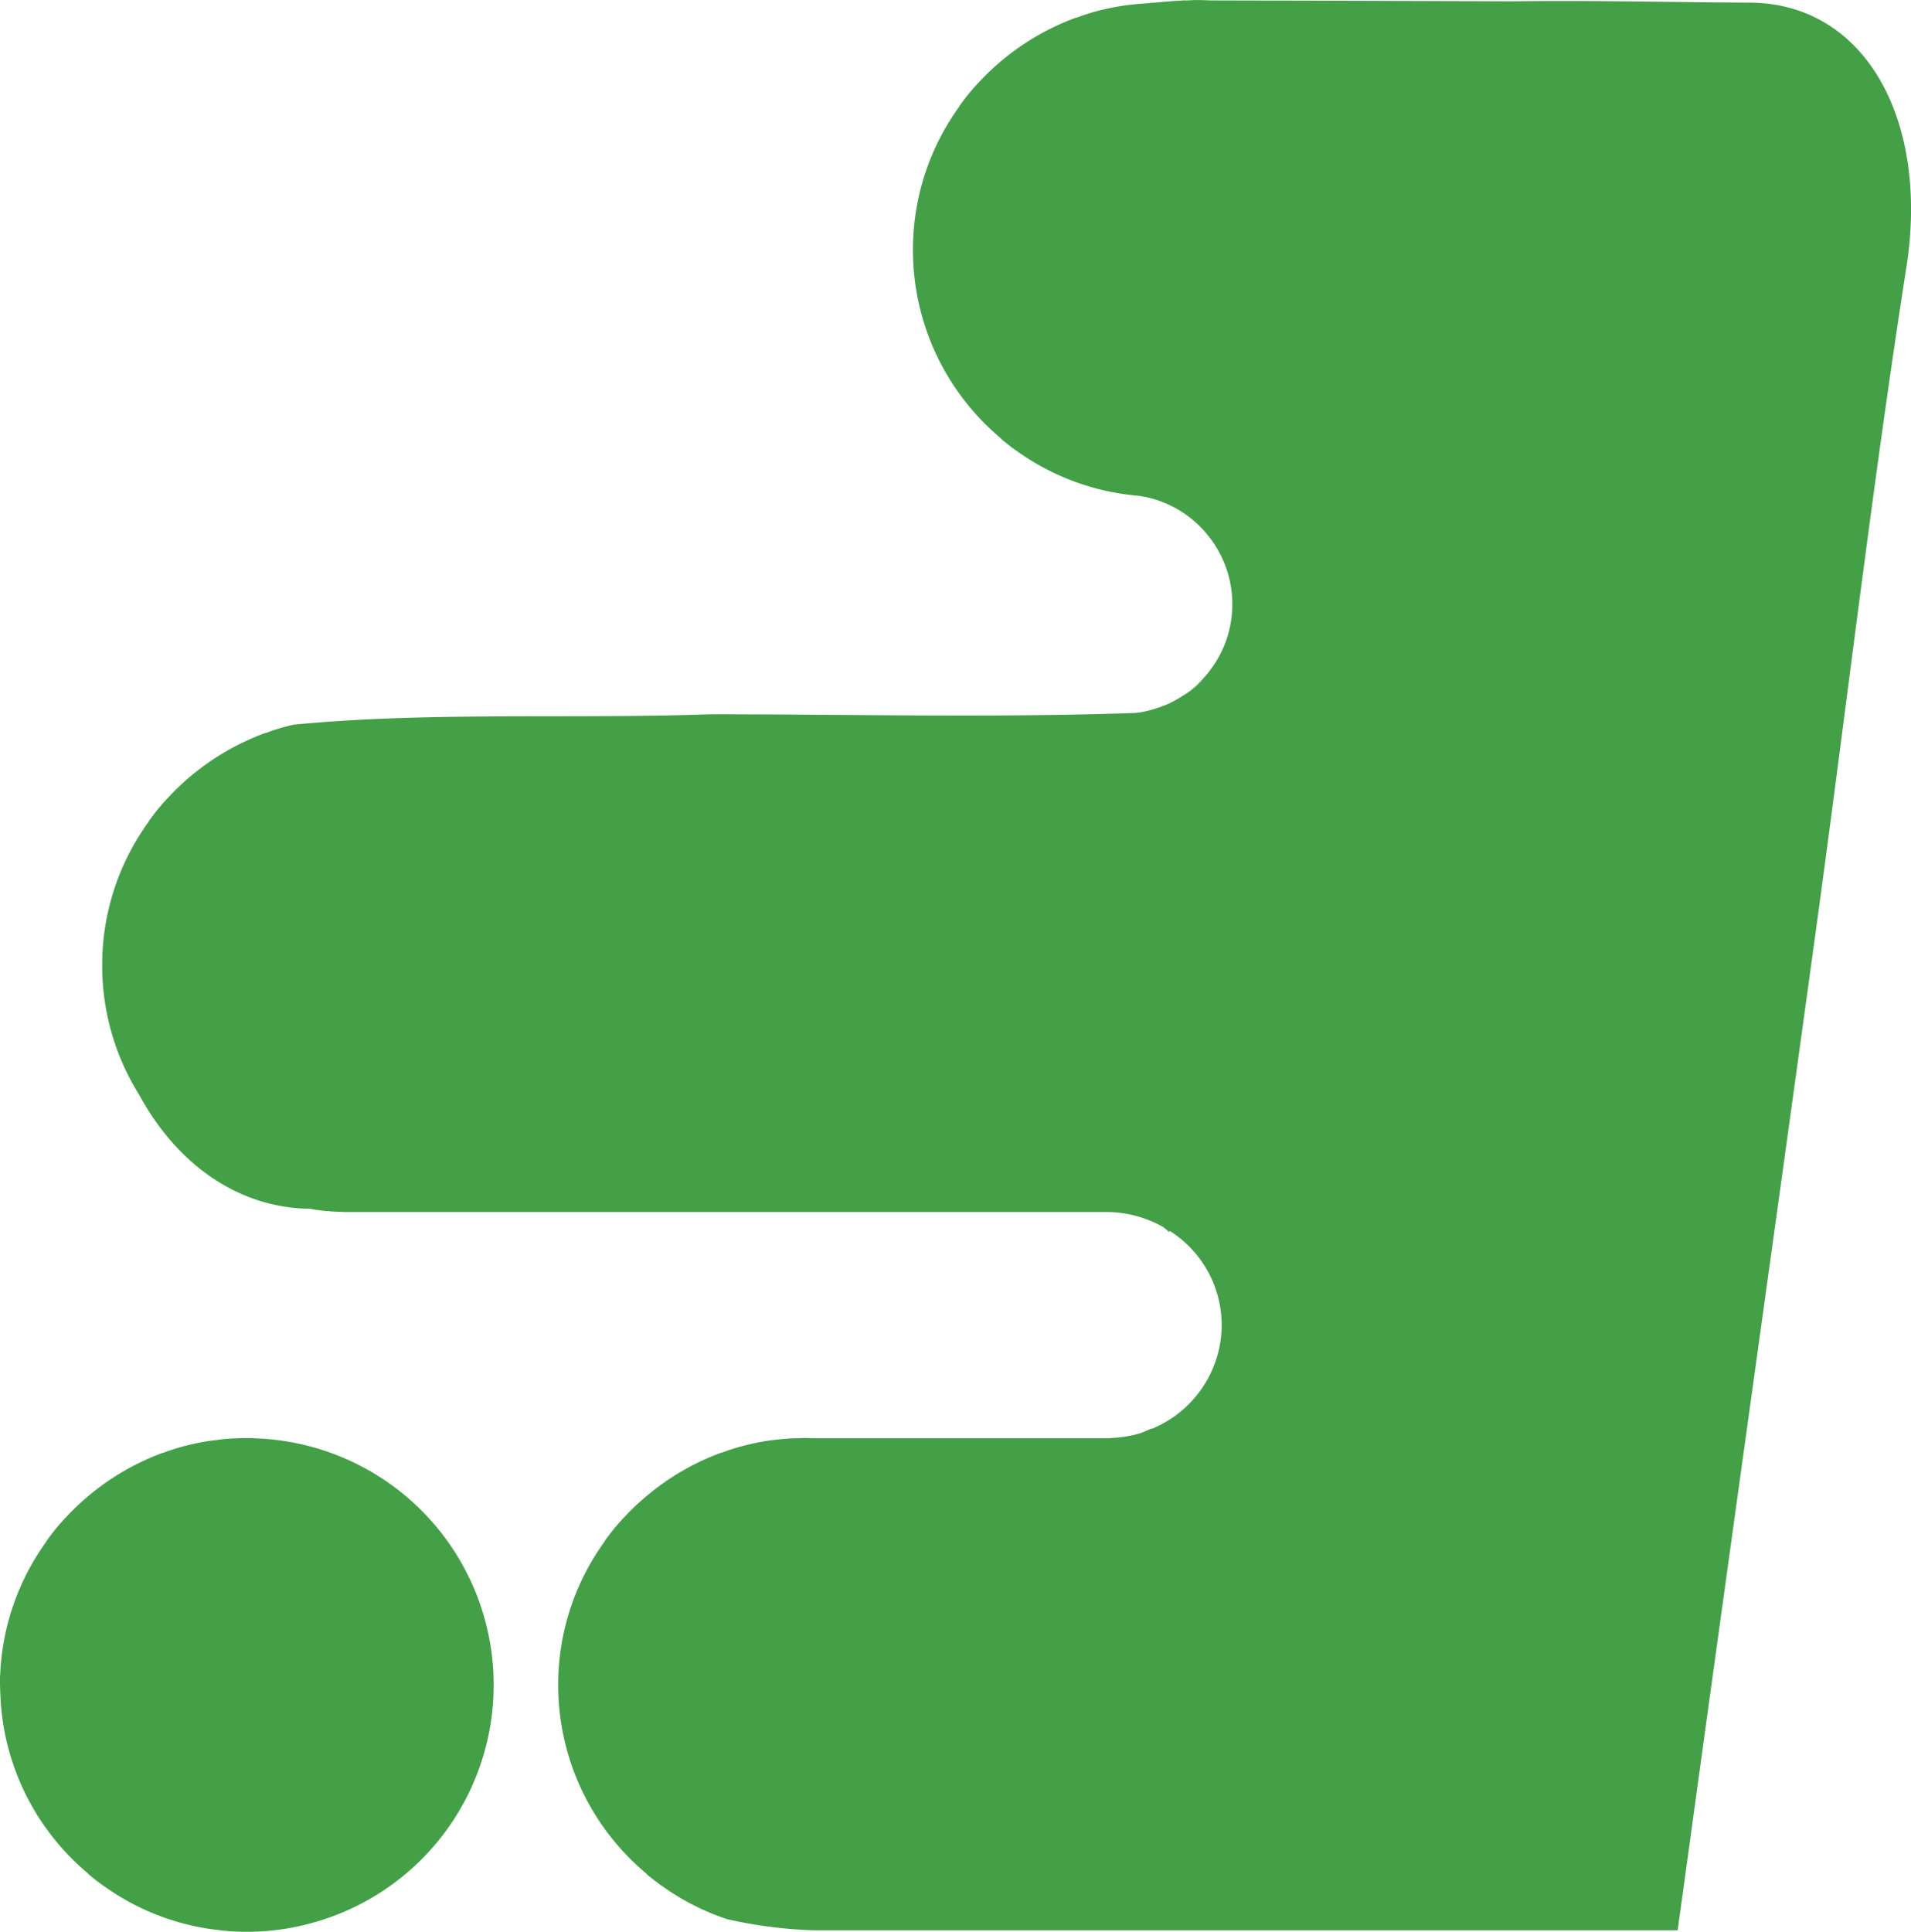
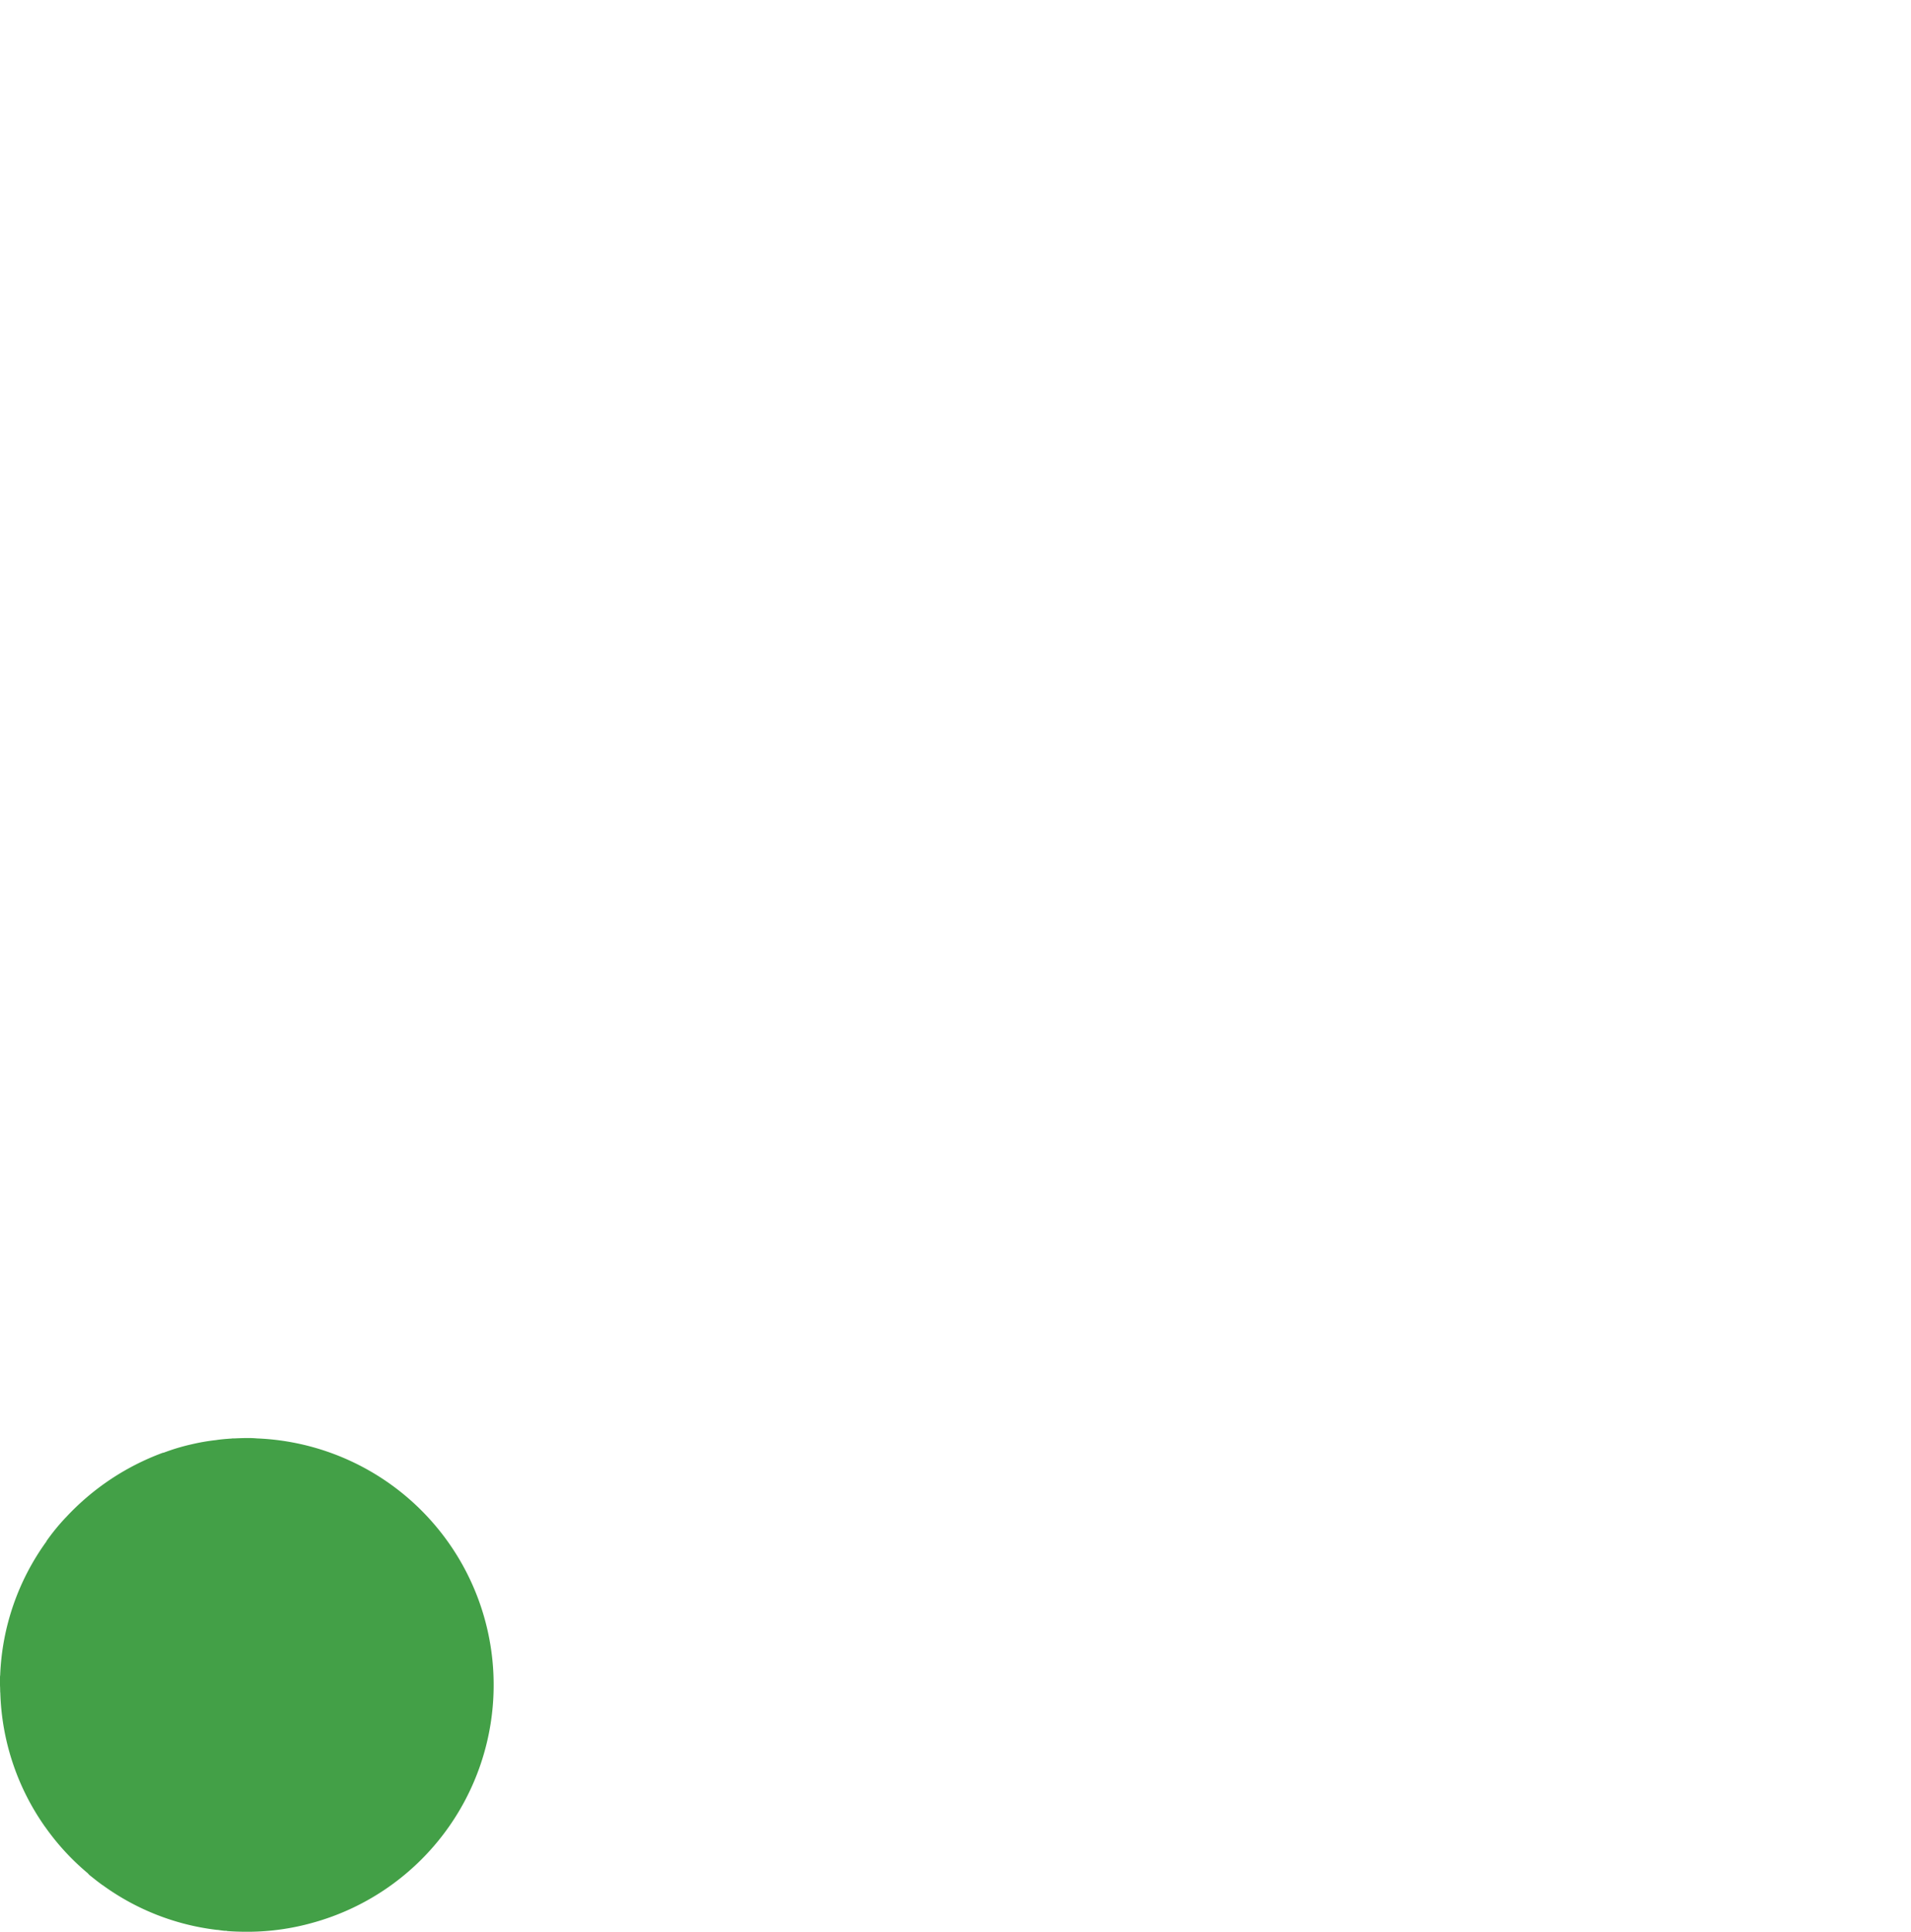
<svg xmlns="http://www.w3.org/2000/svg" width="188.628" height="190.645" viewBox="0 0 188.628 190.645">
  <defs>
    <style>
      .cls-1 {
        fill: #43a047;
      }
    </style>
  </defs>
  <g id="Group_817" data-name="Group 817" transform="translate(-6.812 261.06)">
-     <path id="Path_670" data-name="Path 670" class="cls-1" d="M179.522-260.8c-1.038,0-2.076-.018-3.114-.018-6.792-.073-13.584-.2-20.357-.11q-14.913-.054-29.79-.091c-.437-.018-.874-.036-1.311-.036-.291,0-.583.018-.874.036h-.619c.018,0,.018,0,.018.019-.4.018-.783.036-1.183.072-.492.037-.965.073-1.457.128a5.857,5.857,0,0,0-.8.073h-.2a.513.513,0,0,1-.164.018,23.829,23.829,0,0,0-3.842.564,20.526,20.526,0,0,0-2.732.82c-.036,0-.073.018-.109.018a24.7,24.7,0,0,0-9.541,6.355c0,.018-.019.018-.037.036a20.647,20.647,0,0,0-1.875,2.295c-.018.018-.037.036-.018.054a24.04,24.04,0,0,0-4.589,14.185,24.223,24.223,0,0,0,8.667,18.573,1.569,1.569,0,0,0,.31.291c.364.291.728.583,1.111.856a.063.063,0,0,0,.036.018,23.966,23.966,0,0,0,11.308,4.425l.418.054a2.757,2.757,0,0,1,.383.037.568.568,0,0,1,.182.018.545.545,0,0,1,.182.036,5.734,5.734,0,0,1,.8.164,10.684,10.684,0,0,1,5.681,3.642,10.709,10.709,0,0,1,2.44,6.828,10.623,10.623,0,0,1-1.912,6.137.018.018,0,0,1-.018.018,10.382,10.382,0,0,1-2.44,2.531,11.926,11.926,0,0,0,1.548-1.311,9.155,9.155,0,0,1-2.131,1.711,6.653,6.653,0,0,1-.6.365c-.219.127-.437.236-.656.345-.237.11-.473.2-.728.292a2.471,2.471,0,0,1-.474.164,9.447,9.447,0,0,1-2.148.491l-1.767.055H117.1c-13.383.4-26.785.073-40.186.073-11.2.4-22.415-.037-33.6.492h-.073c-2.477.127-4.935.291-7.411.528H35.8a20.408,20.408,0,0,0-2.731.819c-.036,0-.073.018-.109.018a24.714,24.714,0,0,0-9.542,6.355c0,.018-.018.018-.036.036a20.535,20.535,0,0,0-1.875,2.295c-.019.018-.037.036-.019.054A24.054,24.054,0,0,0,16.9-166.193v.4A23.989,23.989,0,0,0,20.5-153.1a.38.38,0,0,0,.055.091c3.714,6.847,9.778,11.144,16.77,11.235.018,0,.036.018.055,0a7.977,7.977,0,0,0,.946.146c.274.036.529.073.8.091a.319.319,0,0,1,.182.018c.51.037,1.019.055,1.547.073h75.111a11.407,11.407,0,0,1,5.59,1.438c.037,0,.055,0,.091.055a6.7,6.7,0,0,1,.547.473l.073-.109a11.017,11.017,0,0,1,5.134,9.3,11.111,11.111,0,0,1-6.937,10.251v-.054a8.529,8.529,0,0,1-.82.364l-.273.109a11.87,11.87,0,0,1-2.931.473v.019H86.785a4.418,4.418,0,0,0-.492-.019c-.2,0-.4,0-.6.019-.218,0-.455,0-.673.018h-.2a.507.507,0,0,1-.164.018c-.764.055-1.493.128-2.221.237-.546.091-1.093.2-1.621.328a20.407,20.407,0,0,0-2.731.819c-.036,0-.073.018-.109.018a24.5,24.5,0,0,0-7.375,4.3,23.155,23.155,0,0,0-2.167,2.057c0,.018-.018.018-.036.036A20.534,20.534,0,0,0,66.519-109c-.019.018-.037.036-.019.054A24.046,24.046,0,0,0,61.912-94.76a24.22,24.22,0,0,0,8.667,18.573,1.542,1.542,0,0,0,.31.291c.255.2.509.419.783.6A4.04,4.04,0,0,0,72-75.04a.063.063,0,0,0,.037.018c.018,0,.018.018.036.018a23.618,23.618,0,0,0,6.537,3.351,44.927,44.927,0,0,0,8.6,1.092h85.2c.291-2.167.6-4.315.892-6.464,4.243-31.009,8.6-61.964,12.856-92.973,2.949-21.559,5.48-43.246,8.831-64.714C197.257-249.243,190.9-260.75,179.522-260.8Z" />
    <path id="Path_671" data-name="Path 671" class="cls-1" d="M32.195-119.105a9.393,9.393,0,0,0-1-.037c-.419,0-.856.019-1.275.037h-.2a.513.513,0,0,1-.164.018c-.492.037-.965.073-1.42.146a20.15,20.15,0,0,0-2.422.419,20.421,20.421,0,0,0-2.732.819c-.036,0-.072.018-.109.018a24.711,24.711,0,0,0-9.541,6.355c0,.018-.018.018-.037.036A20.645,20.645,0,0,0,11.419-109c-.018.018-.036.036-.018.054a24.076,24.076,0,0,0-4.571,13.2,1.58,1.58,0,0,0-.018.291v.692c0,.1.011.205.012.308s.006.219.006.329c0,.052.01.1.013.153a24.153,24.153,0,0,0,4.412,13.194.018.018,0,0,0,.018.018,23.826,23.826,0,0,0,4.207,4.571,1.564,1.564,0,0,0,.309.291c.364.292.728.583,1.111.856a.063.063,0,0,0,.036.018A23.97,23.97,0,0,0,28.244-70.6h.073c.255.036.473.073.728.091a.318.318,0,0,1,.182.018c.637.055,1.311.073,1.967.073h.236a23.86,23.86,0,0,0,6.191-.874A24.329,24.329,0,0,0,55.539-94.76,24.34,24.34,0,0,0,32.195-119.105ZM9.416-84c.1.213.213.419.325.626a26.432,26.432,0,0,1-1.228-2.751c.09.24.181.478.284.723C8.979-84.927,9.2-84.454,9.416-84ZM6.937-92.861c-.019-.19-.034-.38-.048-.571C6.9-93.242,6.919-93.051,6.937-92.861Zm.612,3.654c-.051-.21-.091-.424-.137-.637C7.456-89.632,7.5-89.417,7.549-89.207Zm-.332-1.614c-.043-.242-.084-.484-.12-.728C7.135-91.306,7.172-91.061,7.217-90.821Zm2.712,7.8c.157.311.329.614.5.915C10.257-82.4,10.093-82.709,9.929-83.017Z" />
  </g>
</svg>